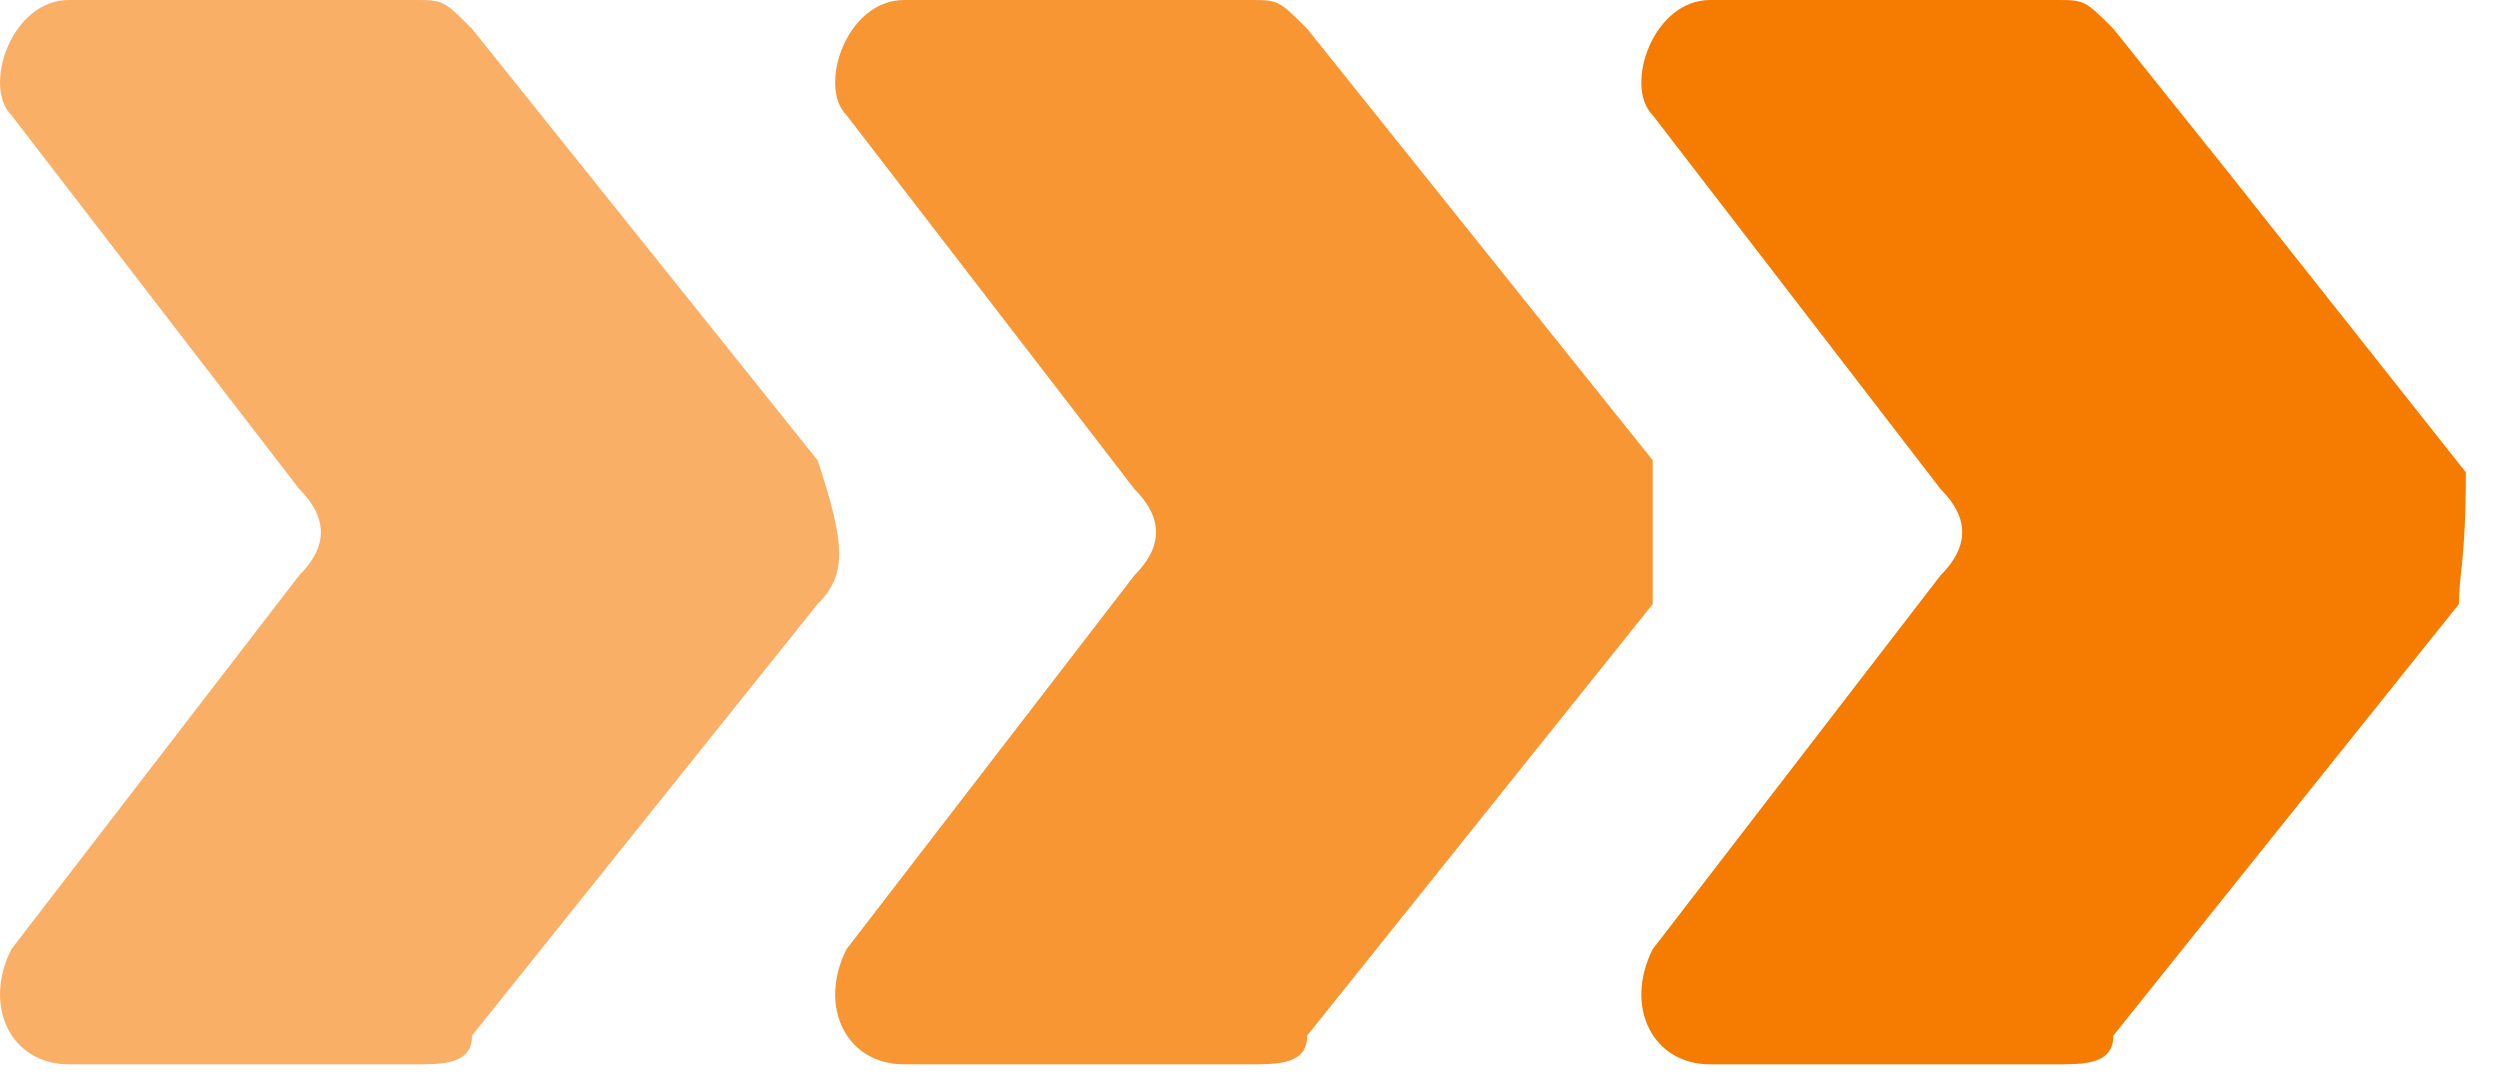
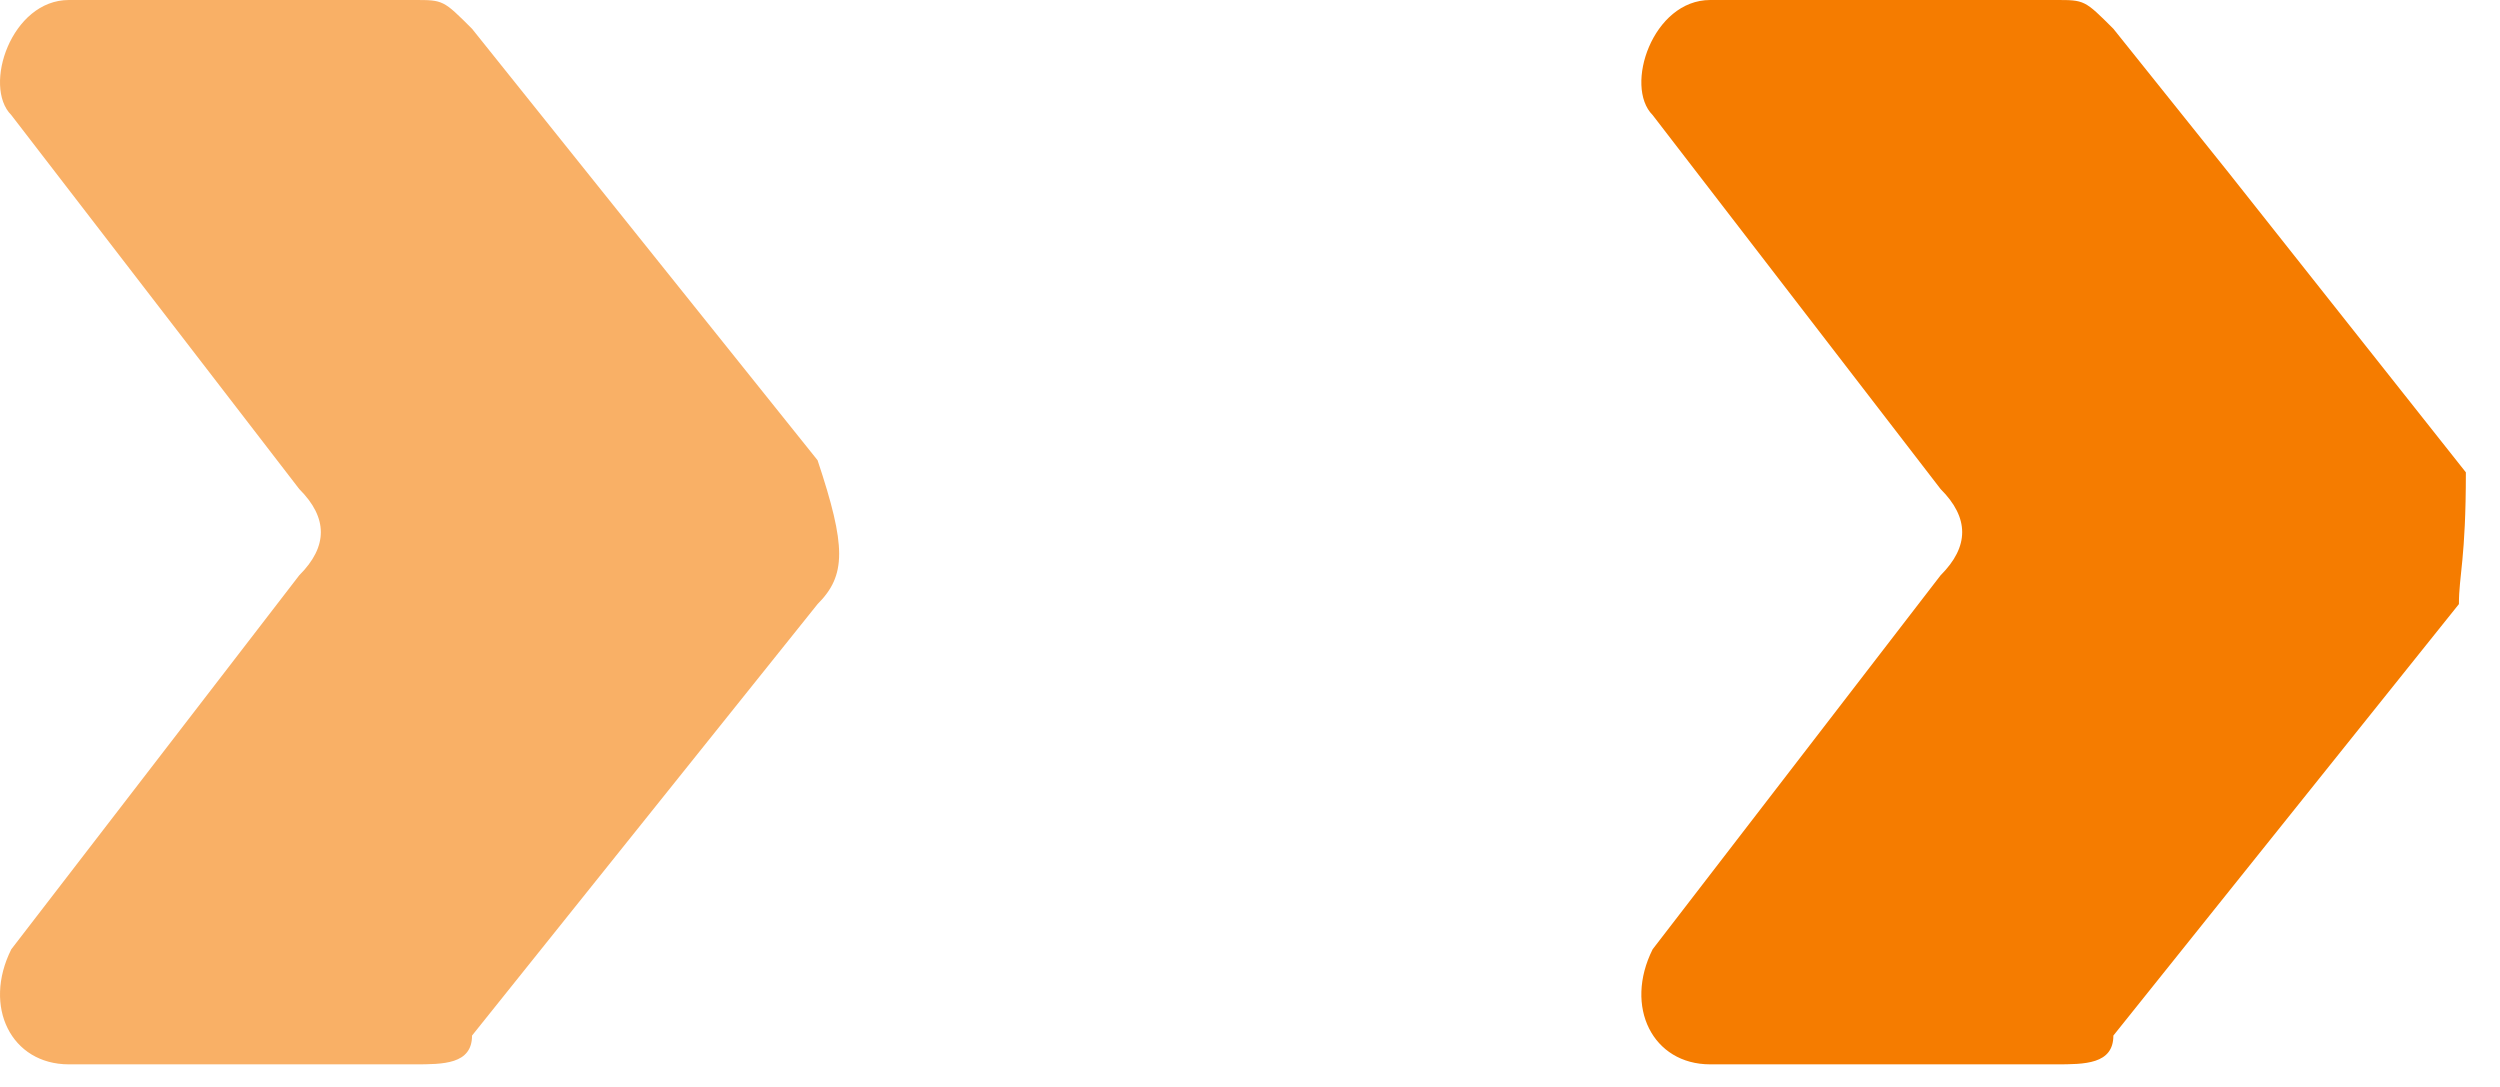
<svg xmlns="http://www.w3.org/2000/svg" width="69" height="30" viewBox="0 0 69 30" fill="none">
  <path opacity="0.6" d="M22.565 16.673L16.207 24.612L13.028 28.582C13.028 29.376 12.233 29.376 11.438 29.376H1.901C0.312 29.376 -0.483 27.788 0.312 26.2L8.259 15.879C9.054 15.085 9.054 14.291 8.259 13.497L0.312 3.176C-0.483 2.382 0.312 0 1.901 0L11.438 0C12.233 0 12.233 -1.21263e-05 13.028 0.794L16.207 4.764L22.565 12.703C23.359 15.085 23.359 15.879 22.565 16.673Z" fill="#F57C00" />
-   <path opacity="0.8" d="M45.615 16.673L39.257 24.612L36.078 28.582C36.078 29.376 35.283 29.376 34.489 29.376H24.952C23.362 29.376 22.568 27.788 23.362 26.2L31.31 15.879C32.105 15.085 32.105 14.291 31.31 13.497L23.362 3.176C22.568 2.382 23.362 0 24.952 0L34.489 0C35.283 0 35.283 -1.21263e-05 36.078 0.794L39.257 4.764L45.615 12.703C45.615 15.085 45.615 15.879 45.615 16.673Z" fill="#F57C00" />
  <path d="M67.866 16.673L61.508 24.612L58.329 28.582C58.329 29.376 57.534 29.376 56.739 29.376H47.202C45.613 29.376 44.818 27.788 45.613 26.2L53.56 15.879C54.355 15.085 54.355 14.291 53.56 13.497L45.613 3.176C44.818 2.382 45.613 0 47.202 0L56.739 0C57.534 0 57.534 -1.21365e-05 58.329 0.794L61.508 4.764L68.058 13.037C68.058 15.419 67.866 15.879 67.866 16.673Z" fill="#F57C00" />
</svg>